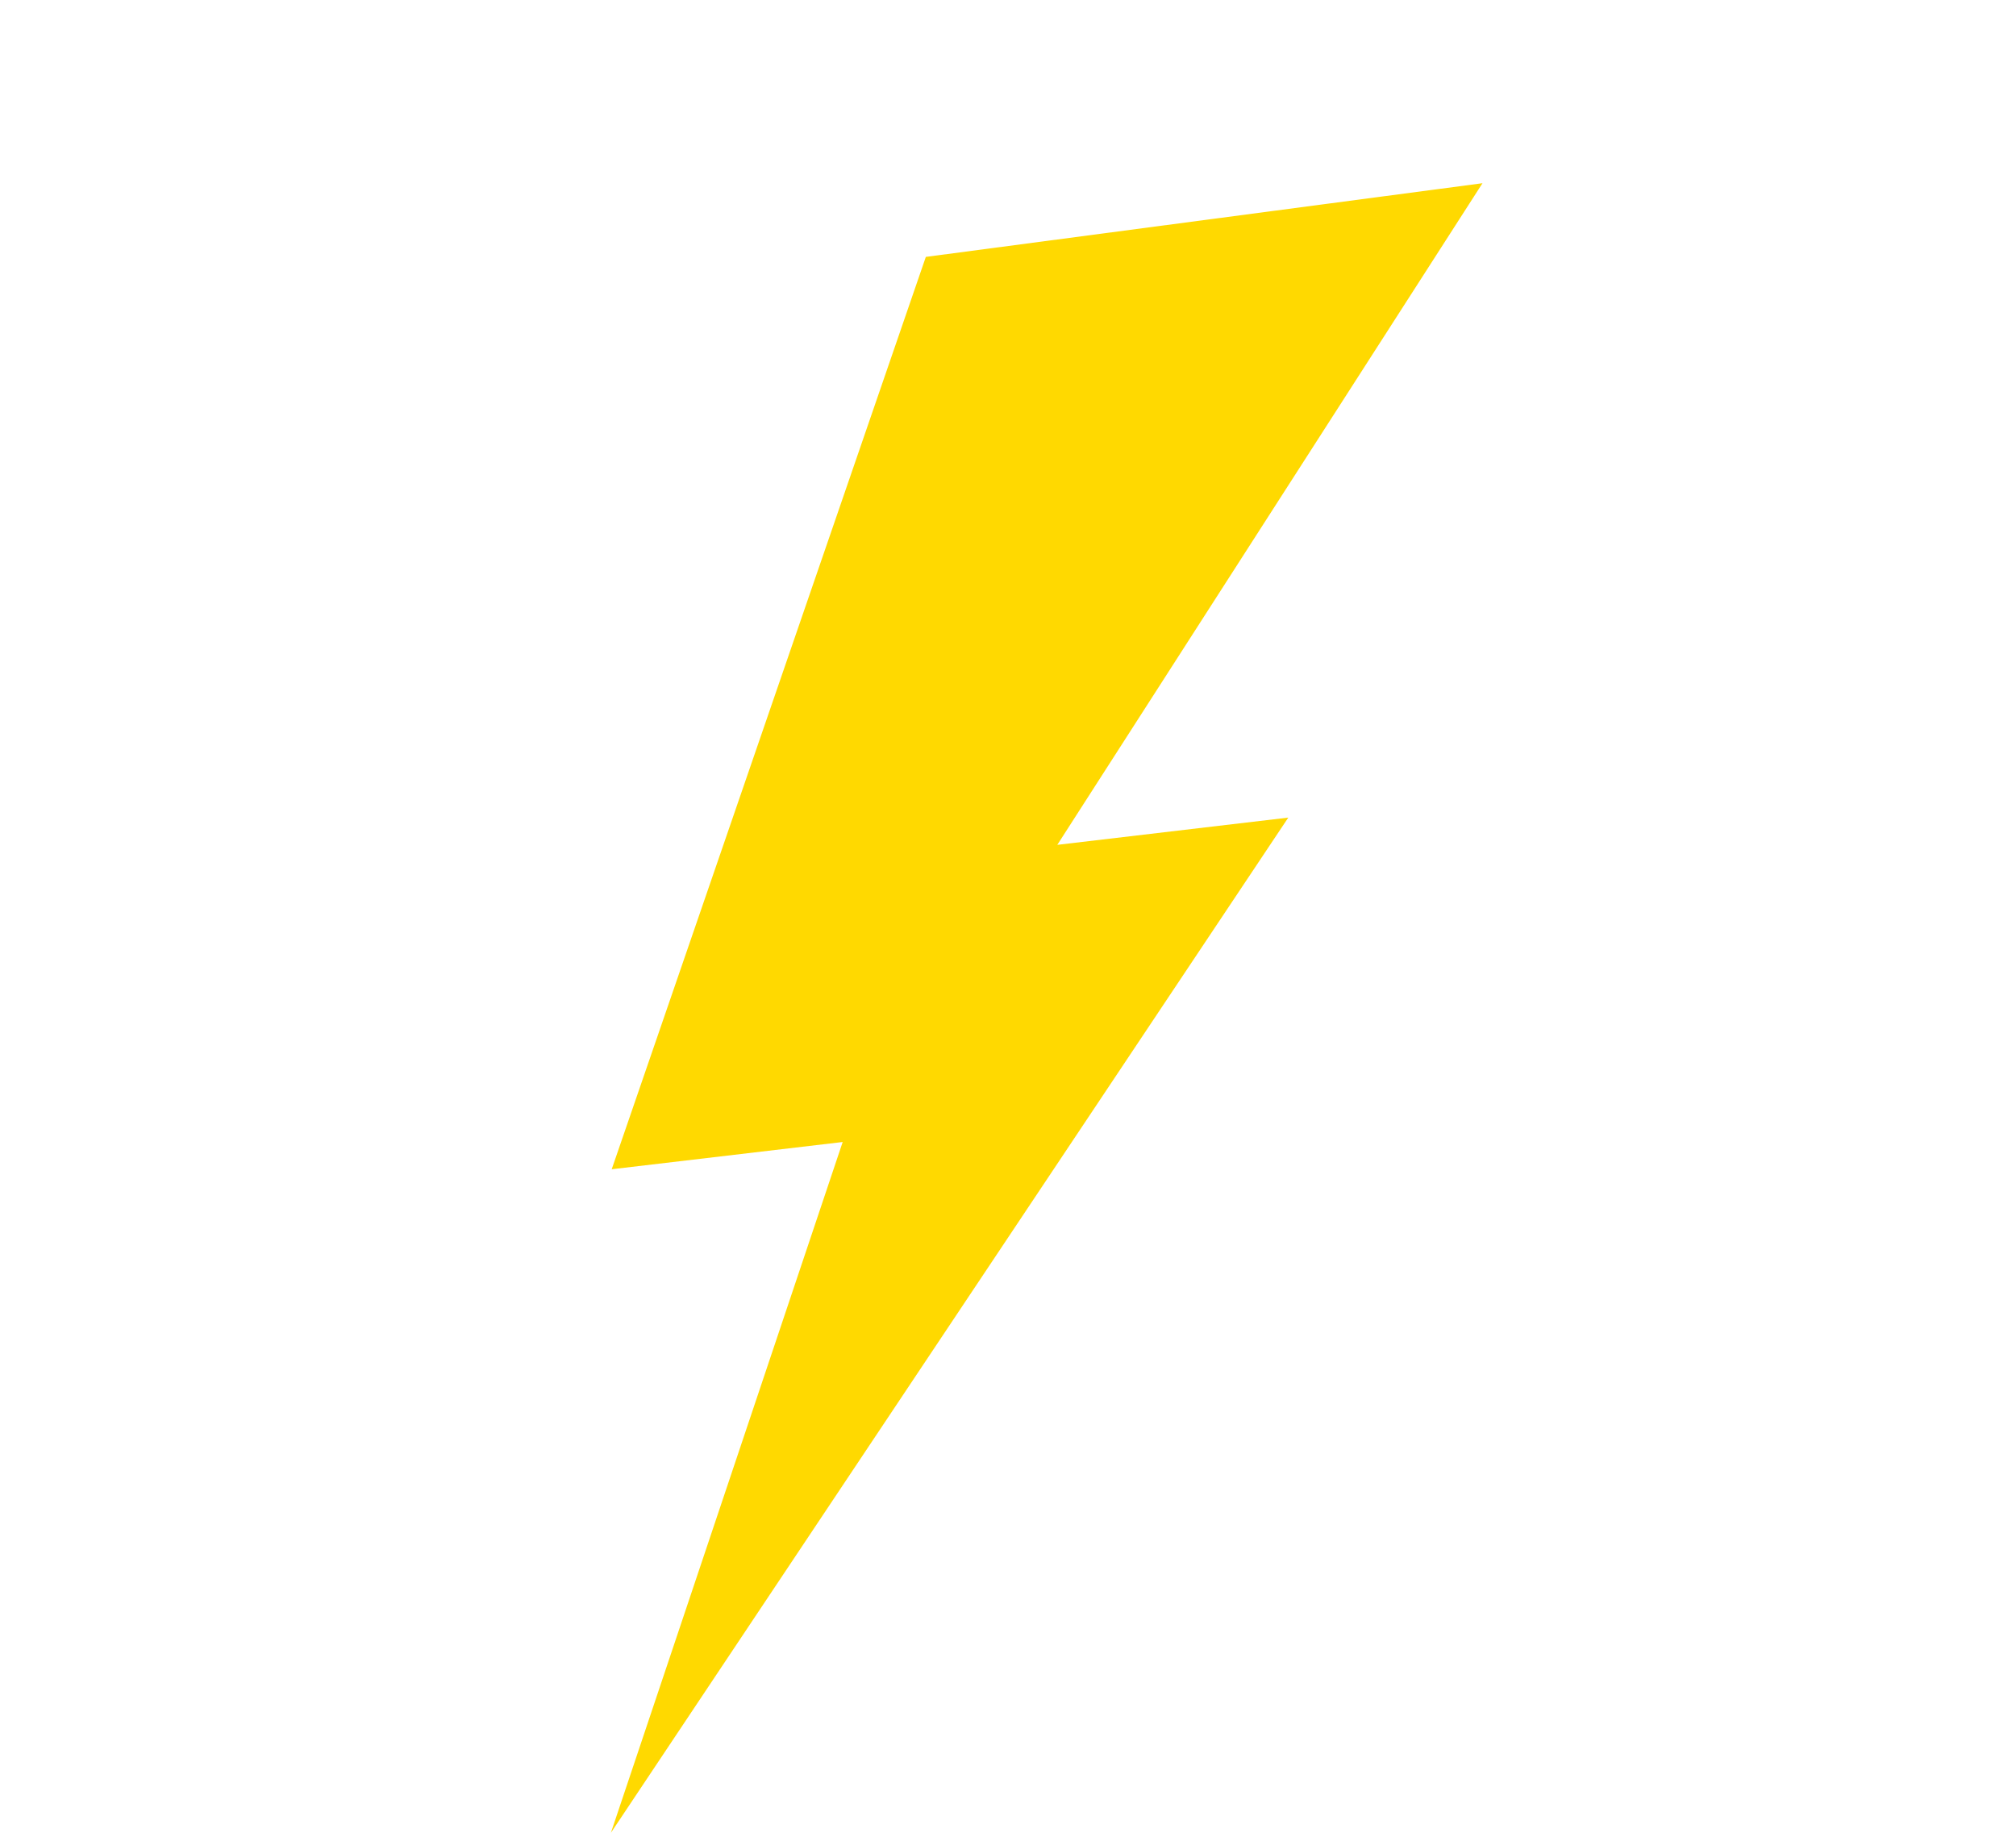
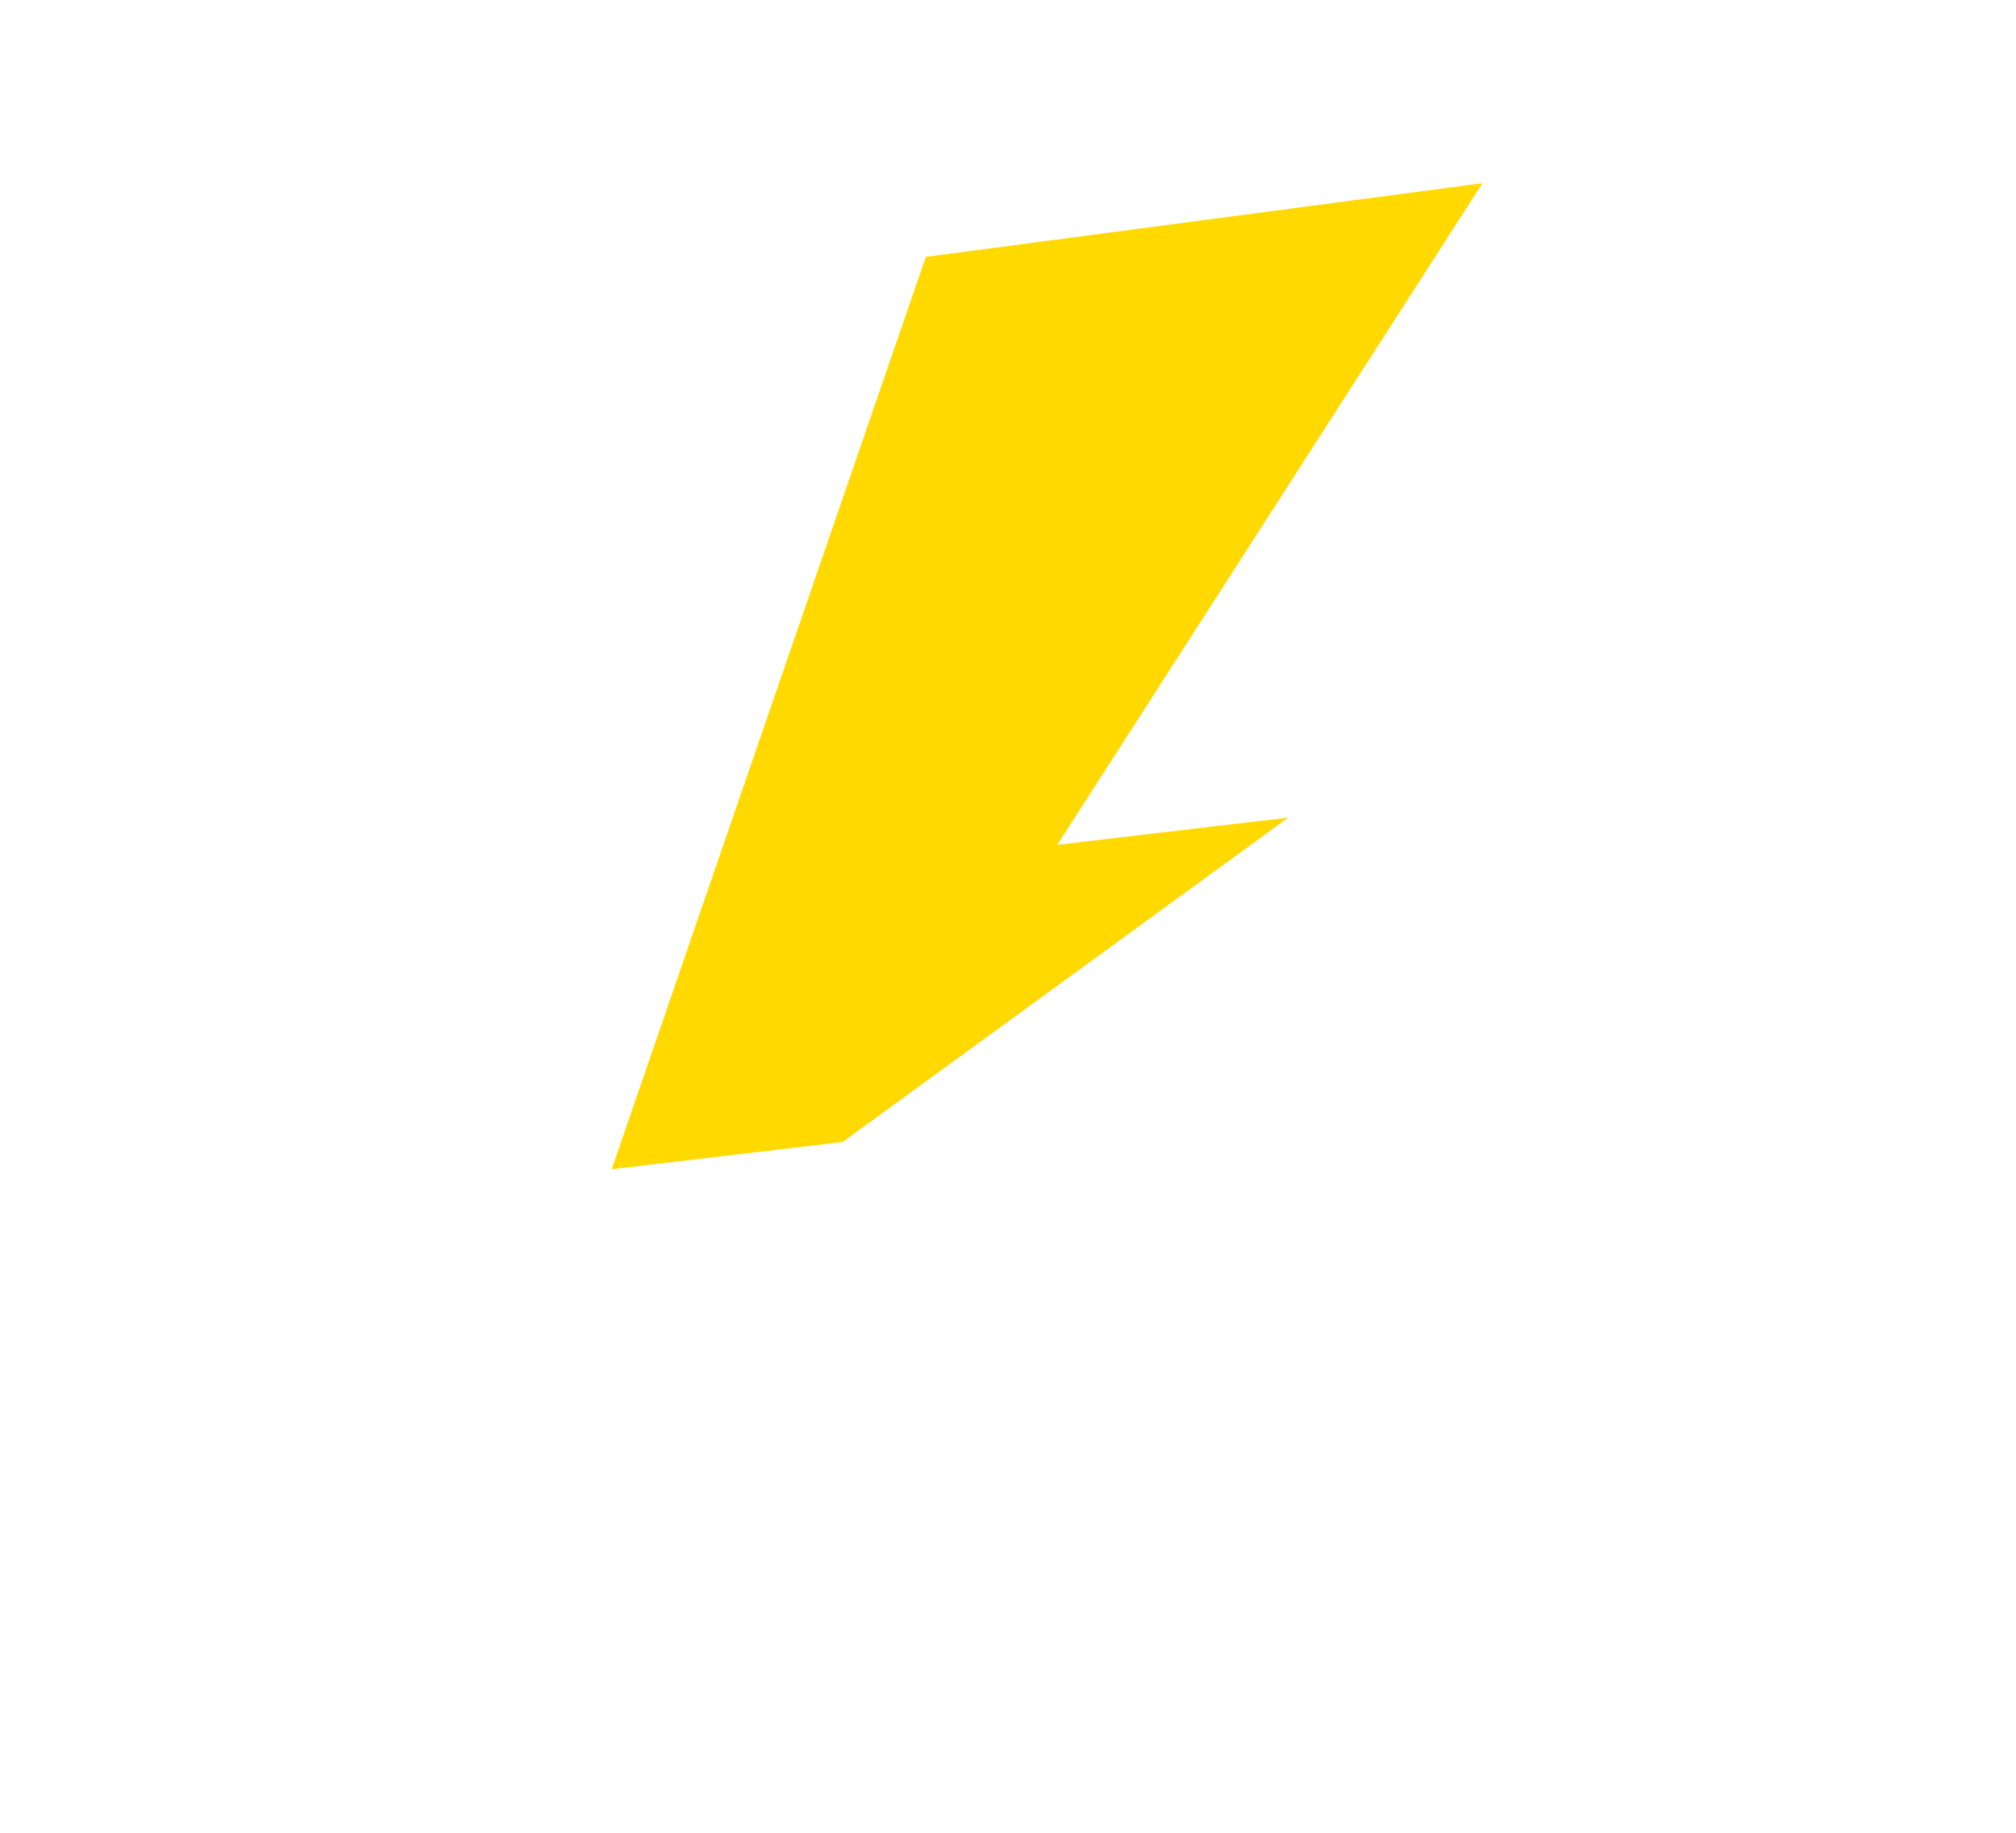
<svg xmlns="http://www.w3.org/2000/svg" width="33" height="30" viewBox="0 0 33 30" fill="none">
-   <path d="M10.013 19.139L15.155 4.205L24.267 2.999L17.307 13.829L21.088 13.383L10 30L13.794 18.693L10.013 19.139Z" fill="#FFD900" />
+   <path d="M10.013 19.139L15.155 4.205L24.267 2.999L17.307 13.829L21.088 13.383L13.794 18.693L10.013 19.139Z" fill="#FFD900" />
</svg>